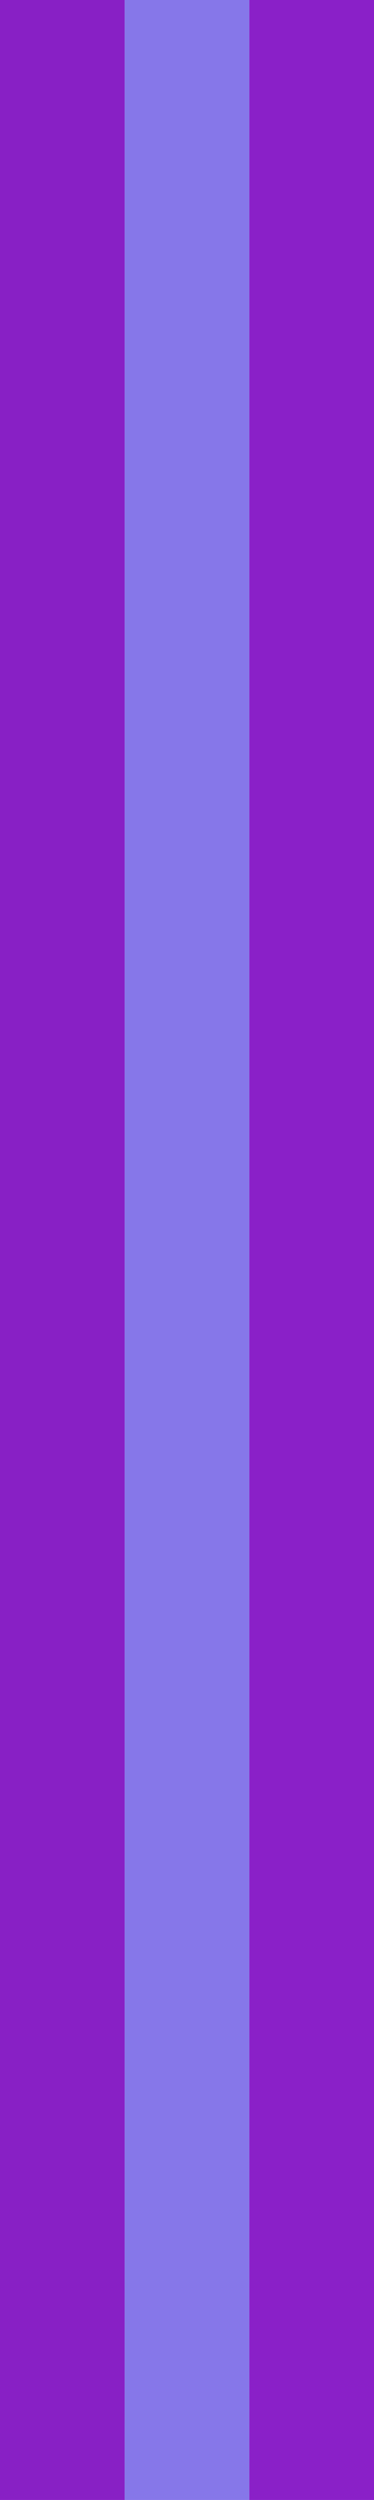
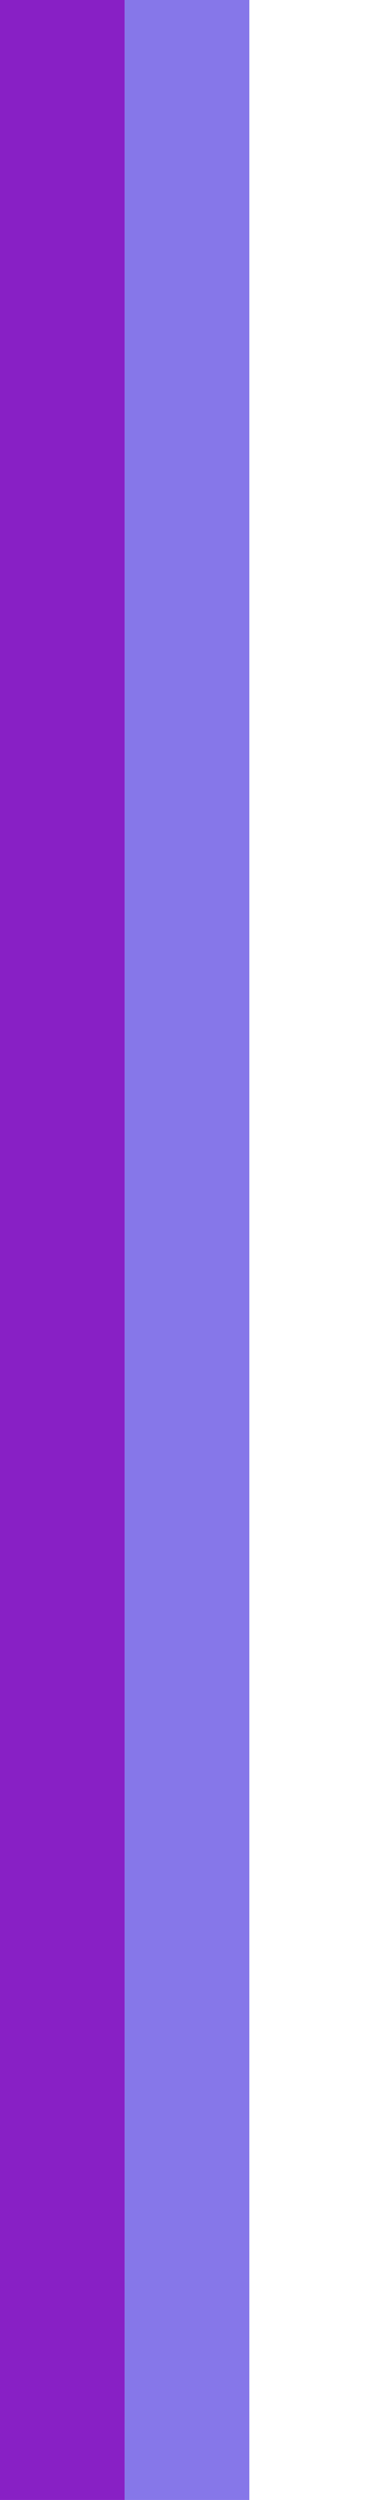
<svg xmlns="http://www.w3.org/2000/svg" id="Calque_1" data-name="Calque 1" version="1.1" viewBox="0 0 282.81 1885.86">
  <defs>
    <style>
      .cls-1 {
        fill: #8677e9;
      }

      .cls-1, .cls-2, .cls-3 {
        stroke-width: 0px;
      }

      .cls-2 {
        fill: #8820c5;
      }

      .cls-3 {
        fill: #8a20c8;
      }
    </style>
  </defs>
  <rect class="cls-2" width="94.27" height="1885.92" />
  <rect class="cls-1" x="94.27" width="94.27" height="1885.92" />
-   <rect class="cls-3" x="188.54" width="94.27" height="1885.92" />
</svg>